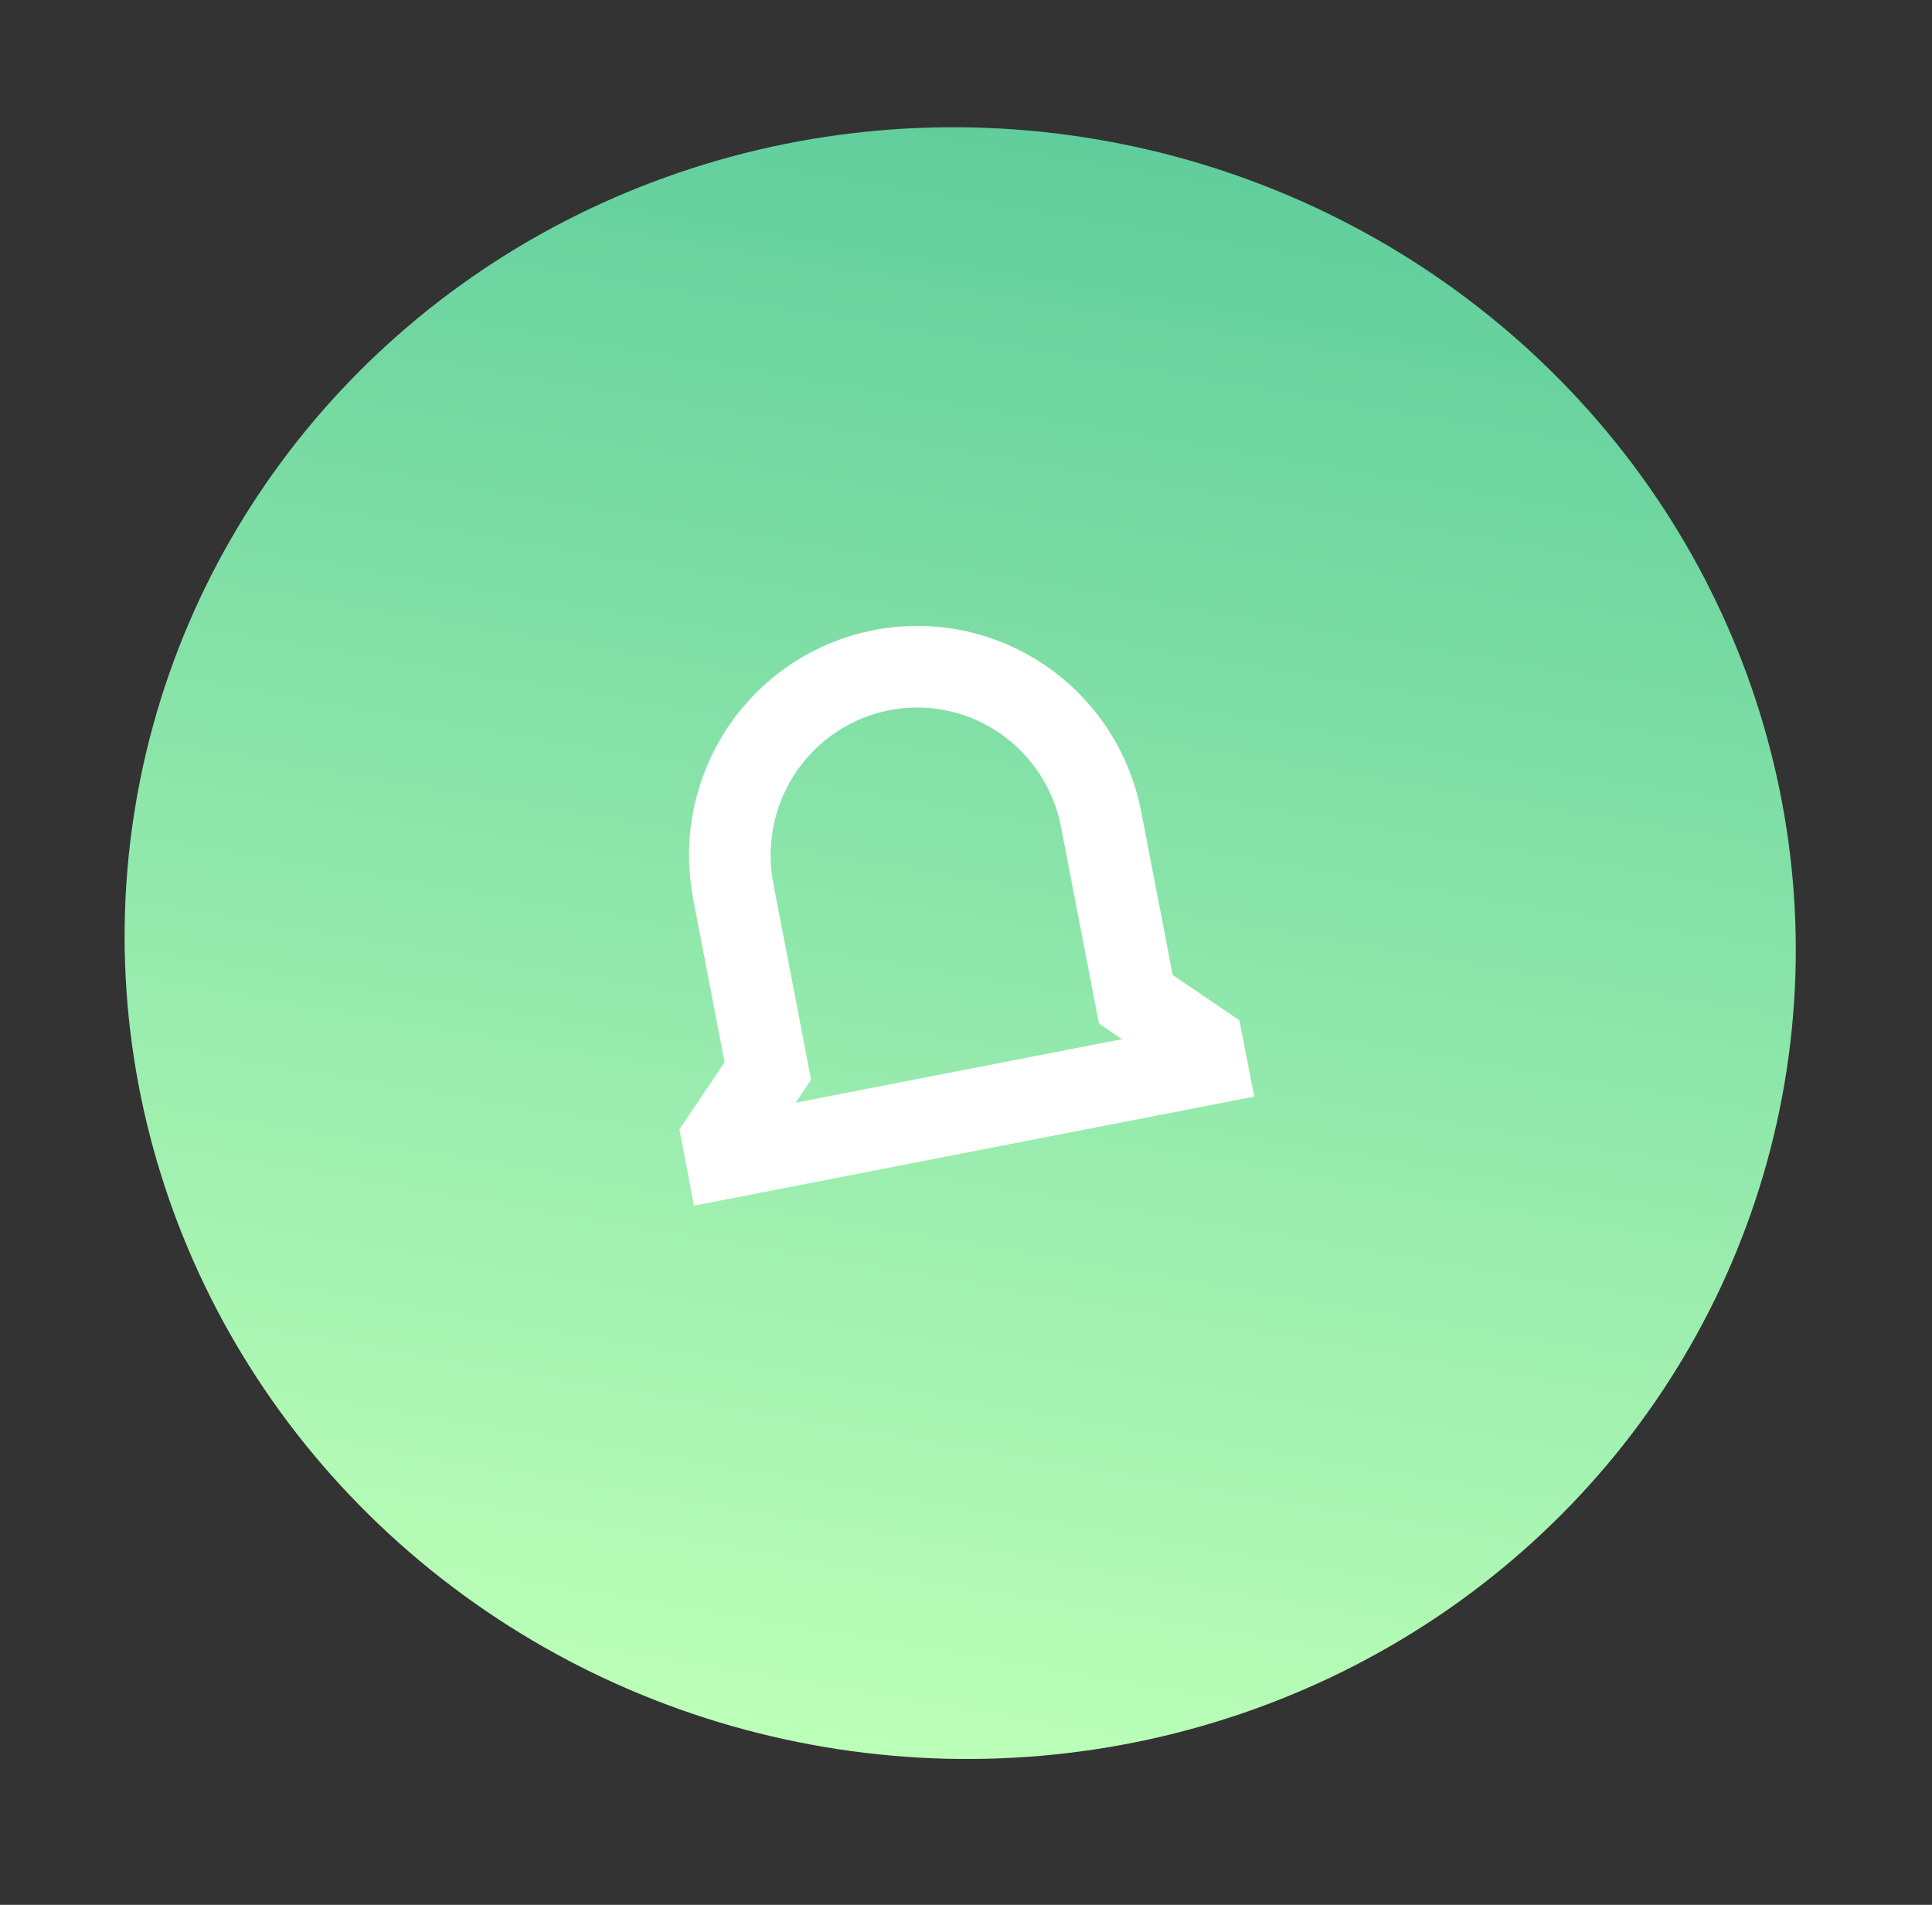
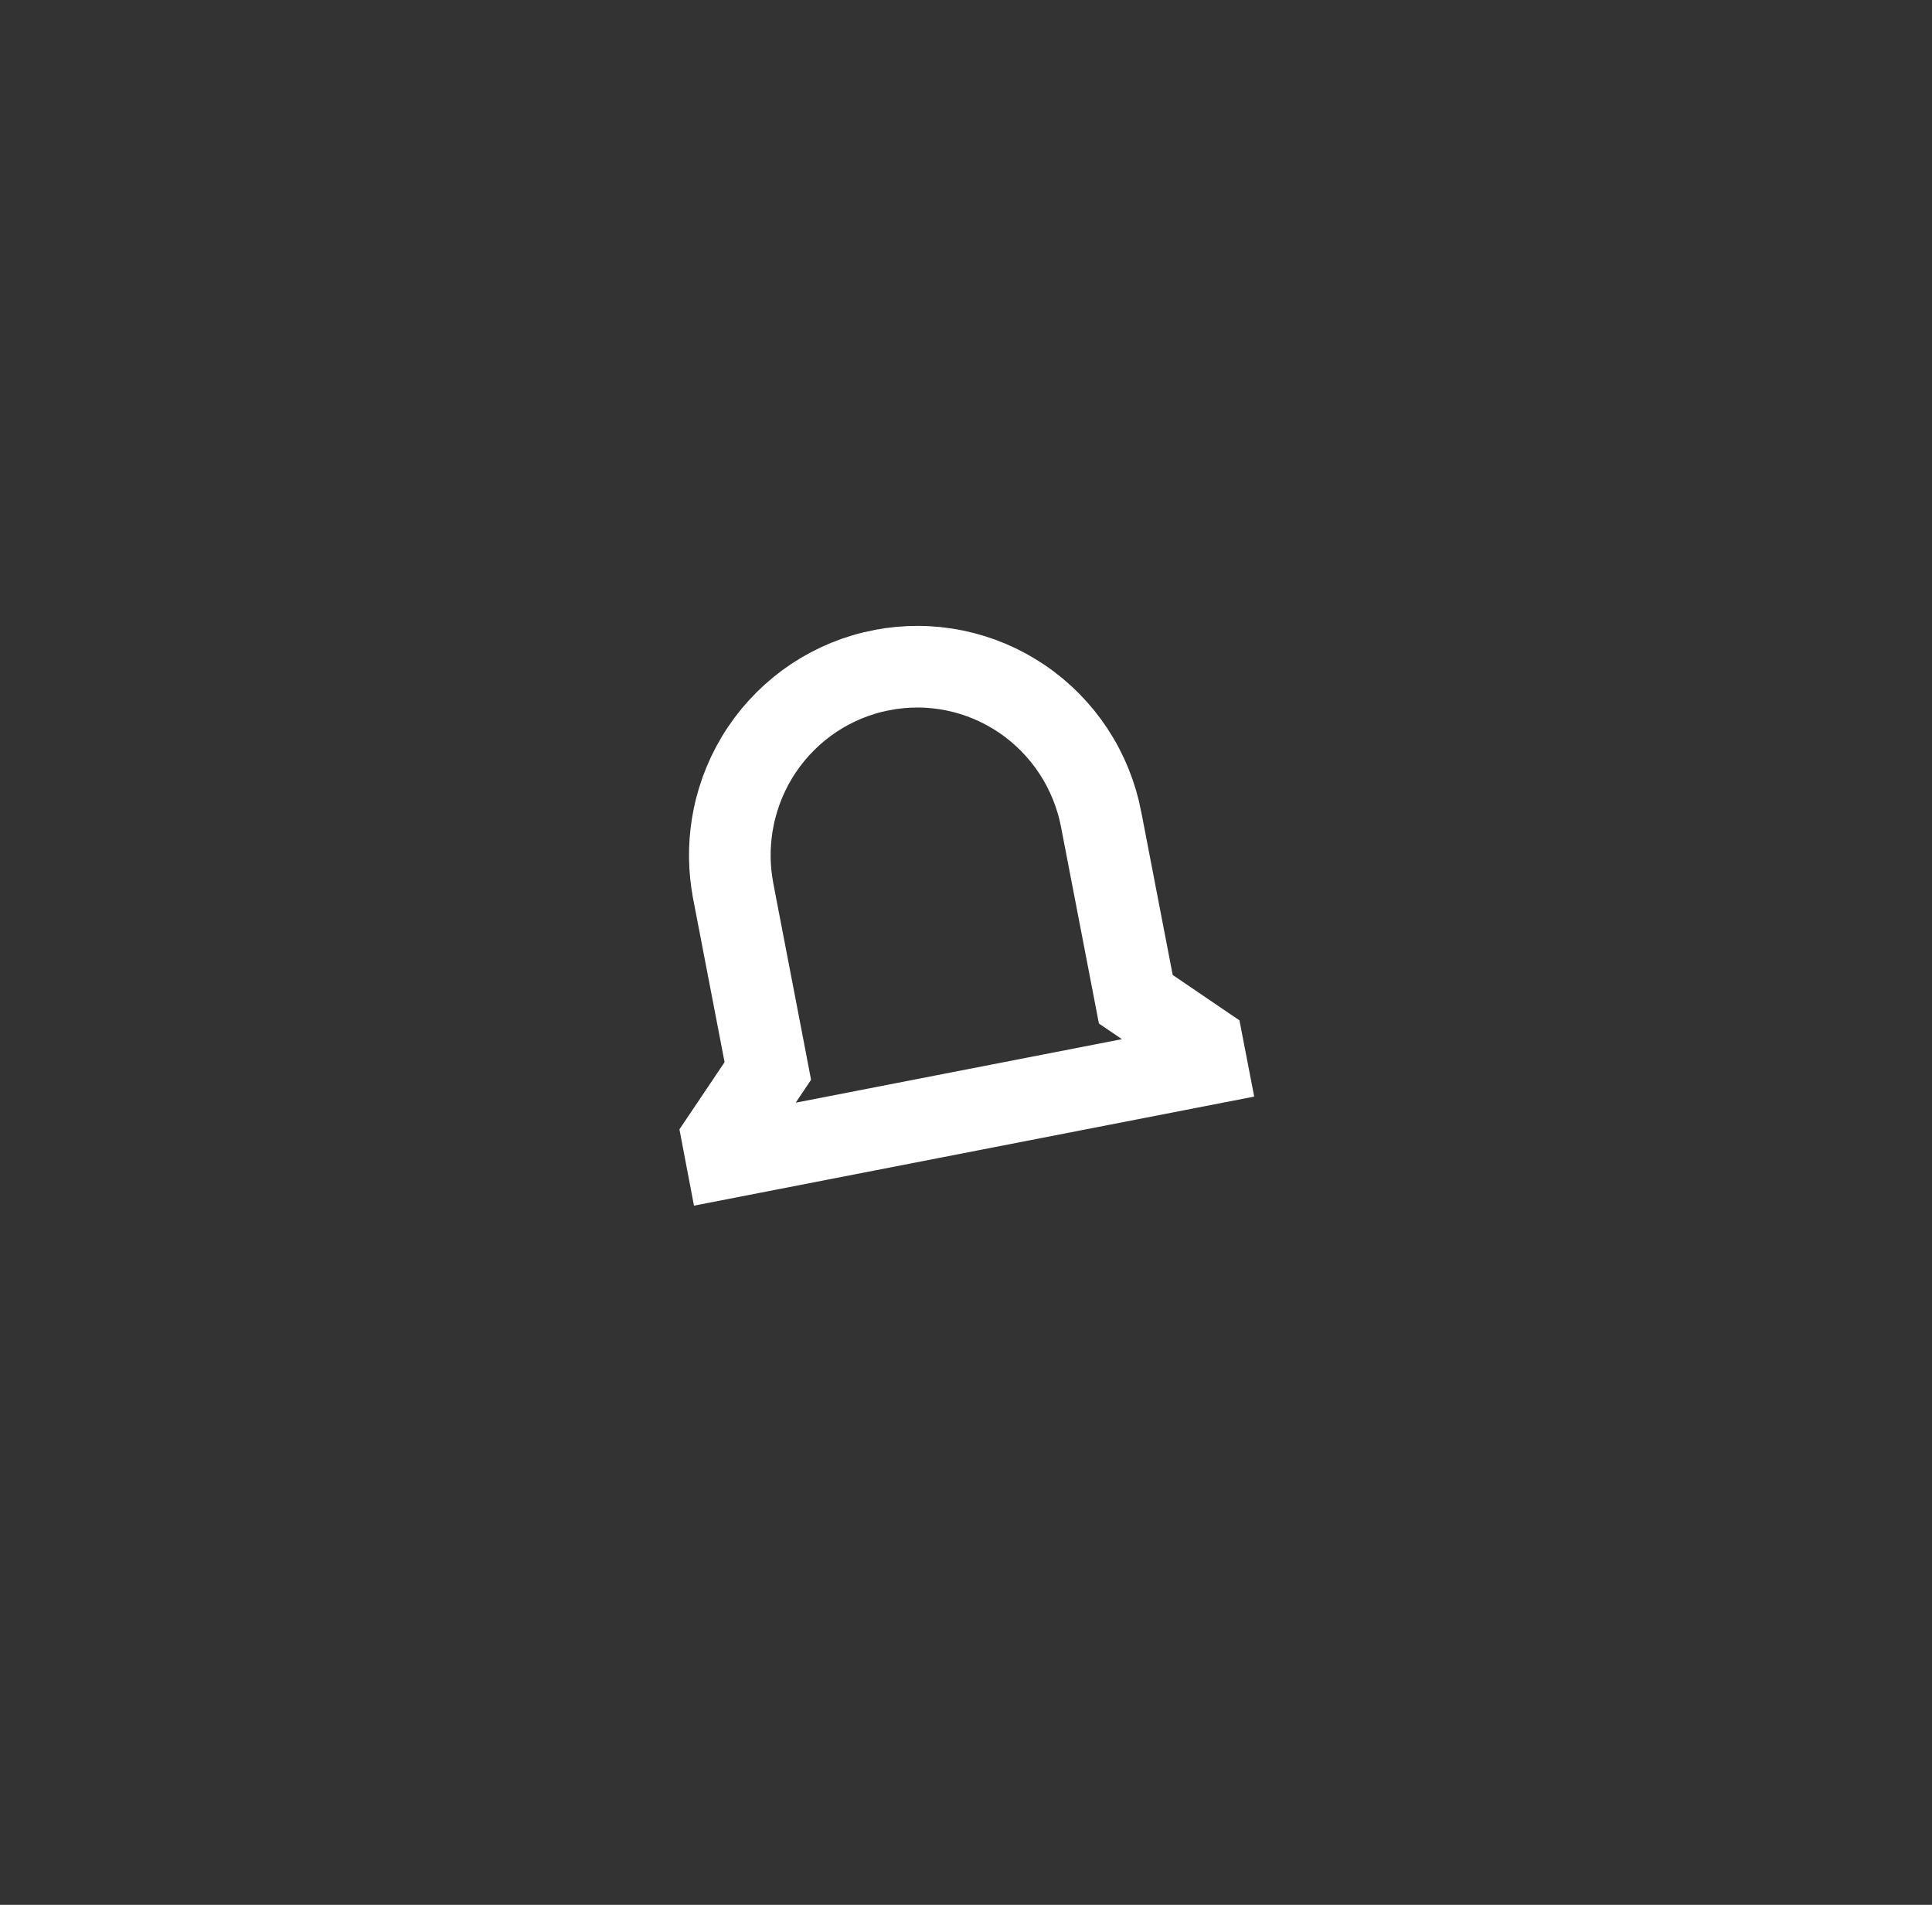
<svg xmlns="http://www.w3.org/2000/svg" width="71" height="70" viewBox="0 0 71 70" fill="none">
  <rect x="0" y="0" width="71" height="70" fill="#333333" stroke="none" />
-   <ellipse cx="35.287" cy="34.658" rx="30.728" ry="29.96" transform="rotate(9.584 35.287 34.658)" fill="url(#paint0_linear_615_44154)" />
  <path d="M32.401 24.627C33.288 24.454 34.2 24.458 35.085 24.64C35.97 24.821 36.811 25.177 37.56 25.686C38.31 26.195 38.952 26.848 39.451 27.607C39.95 28.367 40.295 29.219 40.467 30.114V30.116L41.623 36.112L41.74 36.721L42.253 37.069L44.194 38.389L44.334 39.112L26.695 42.546L26.558 41.827L27.873 39.87L28.217 39.357L28.101 38.751L26.947 32.754V32.753L26.891 32.416C26.778 31.628 26.801 30.826 26.959 30.044C27.14 29.151 27.494 28.302 28.001 27.548C28.508 26.793 29.158 26.148 29.912 25.646C30.667 25.145 31.512 24.799 32.399 24.627H32.401Z" stroke="white" stroke-width="3" />
  <defs>
    <linearGradient id="paint0_linear_615_44154" x1="35.287" y1="4.698" x2="35.287" y2="64.618" gradientUnits="userSpaceOnUse">
      <stop stop-color="#60CE9C" />
      <stop offset="1" stop-color="#BCFFB8" />
    </linearGradient>
  </defs>
</svg>